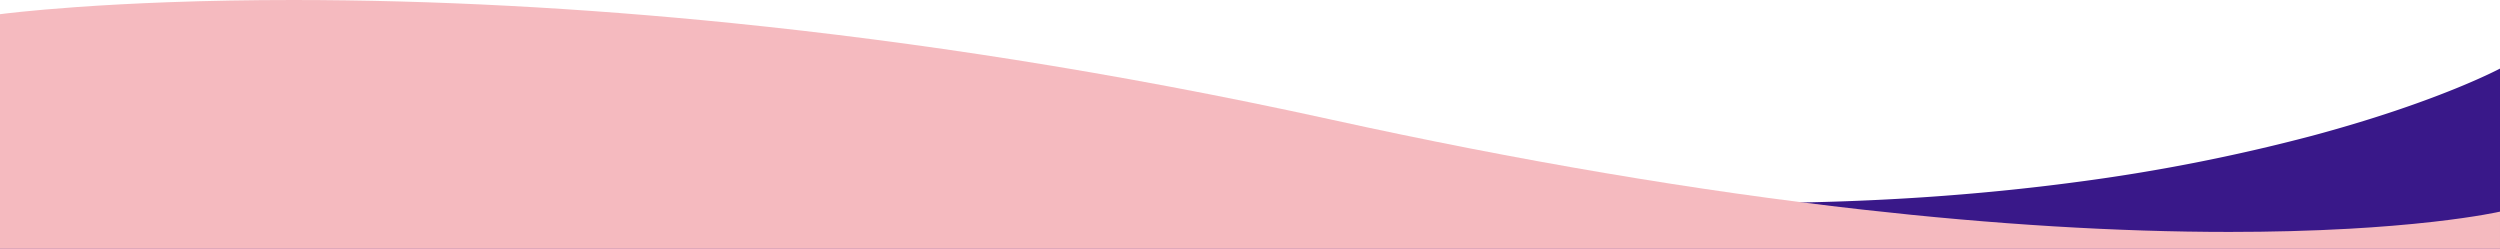
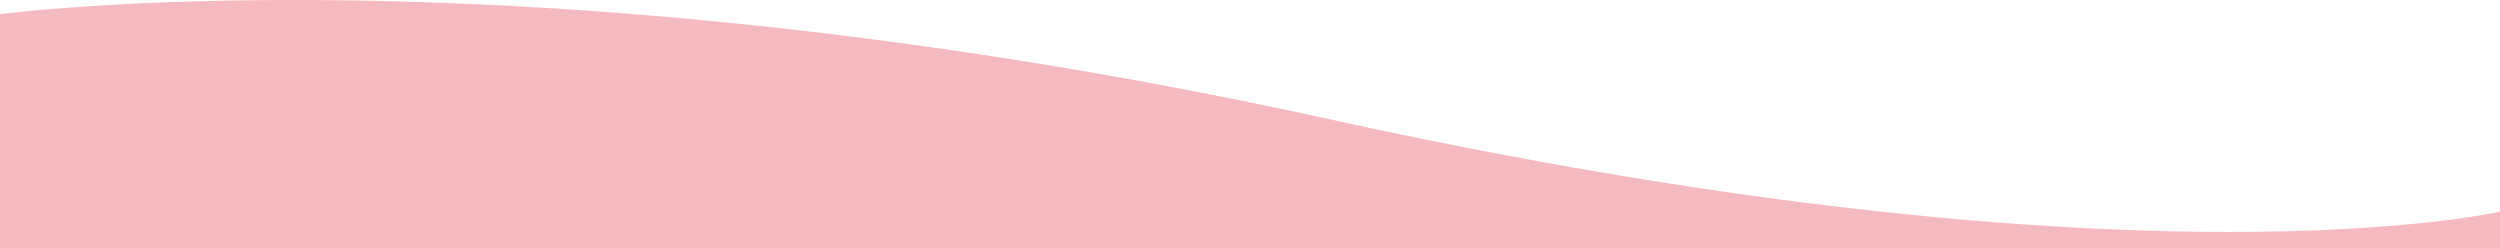
<svg xmlns="http://www.w3.org/2000/svg" width="1440.002" height="143.331" viewBox="0 0 1440.002 143.331">
  <g transform="translate(0 -1438.17)">
-     <path d="M-3411-14206.046H-4851v-89.178a76.1,76.1,0,0,1,9.166-3.559,252.847,252.847,0,0,1,30.73-7.829,547.846,547.846,0,0,1,57.141-7.829c26.528-2.361,56.27-3.559,88.4-3.559,26.614,0,55.3.825,85.26,2.453,33.155,1.8,68.678,4.631,105.58,8.408,40.276,4.122,83.236,9.482,127.687,15.933,48.03,6.97,99.029,15.391,151.581,25.029,122.1,22.395,240.045,33.75,350.554,33.75,34.548,0,68.815-1.12,101.85-3.328,30.028-2.008,59.705-4.96,88.208-8.774a1079.34,1079.34,0,0,0,135.569-26.626c16.485-4.418,32.432-9.2,47.4-14.221,11.976-4.016,23.359-8.188,33.833-12.405,17.848-7.186,26.956-12.056,27.043-12.1v103.837Z" transform="translate(4851 15787.547)" fill="#391889" />
    <path d="M-3411-14174.669H-4851v-135.153l.018,0c1.625-.215,16.654-2.151,43.784-4.086,16.625-1.187,34.437-2.132,52.943-2.812,23.11-.848,47.345-1.277,72.031-1.277,80.6,0,165.814,4.485,253.262,13.33,53.326,5.394,107.878,12.475,162.142,21.048,29.449,4.653,59.375,9.834,88.944,15.4,31.063,5.847,62.625,12.285,93.81,19.138,107.657,23.656,210.572,41.09,305.886,51.818,75.778,8.529,146.842,12.854,211.217,12.854,24.115,0,47.313-.614,68.952-1.827,17.3-.968,33.676-2.319,48.658-4.018,25.538-2.895,38.227-5.815,38.352-5.845v21.433Z" transform="translate(4851 15756.17)" fill="#f5babf" />
  </g>
</svg>